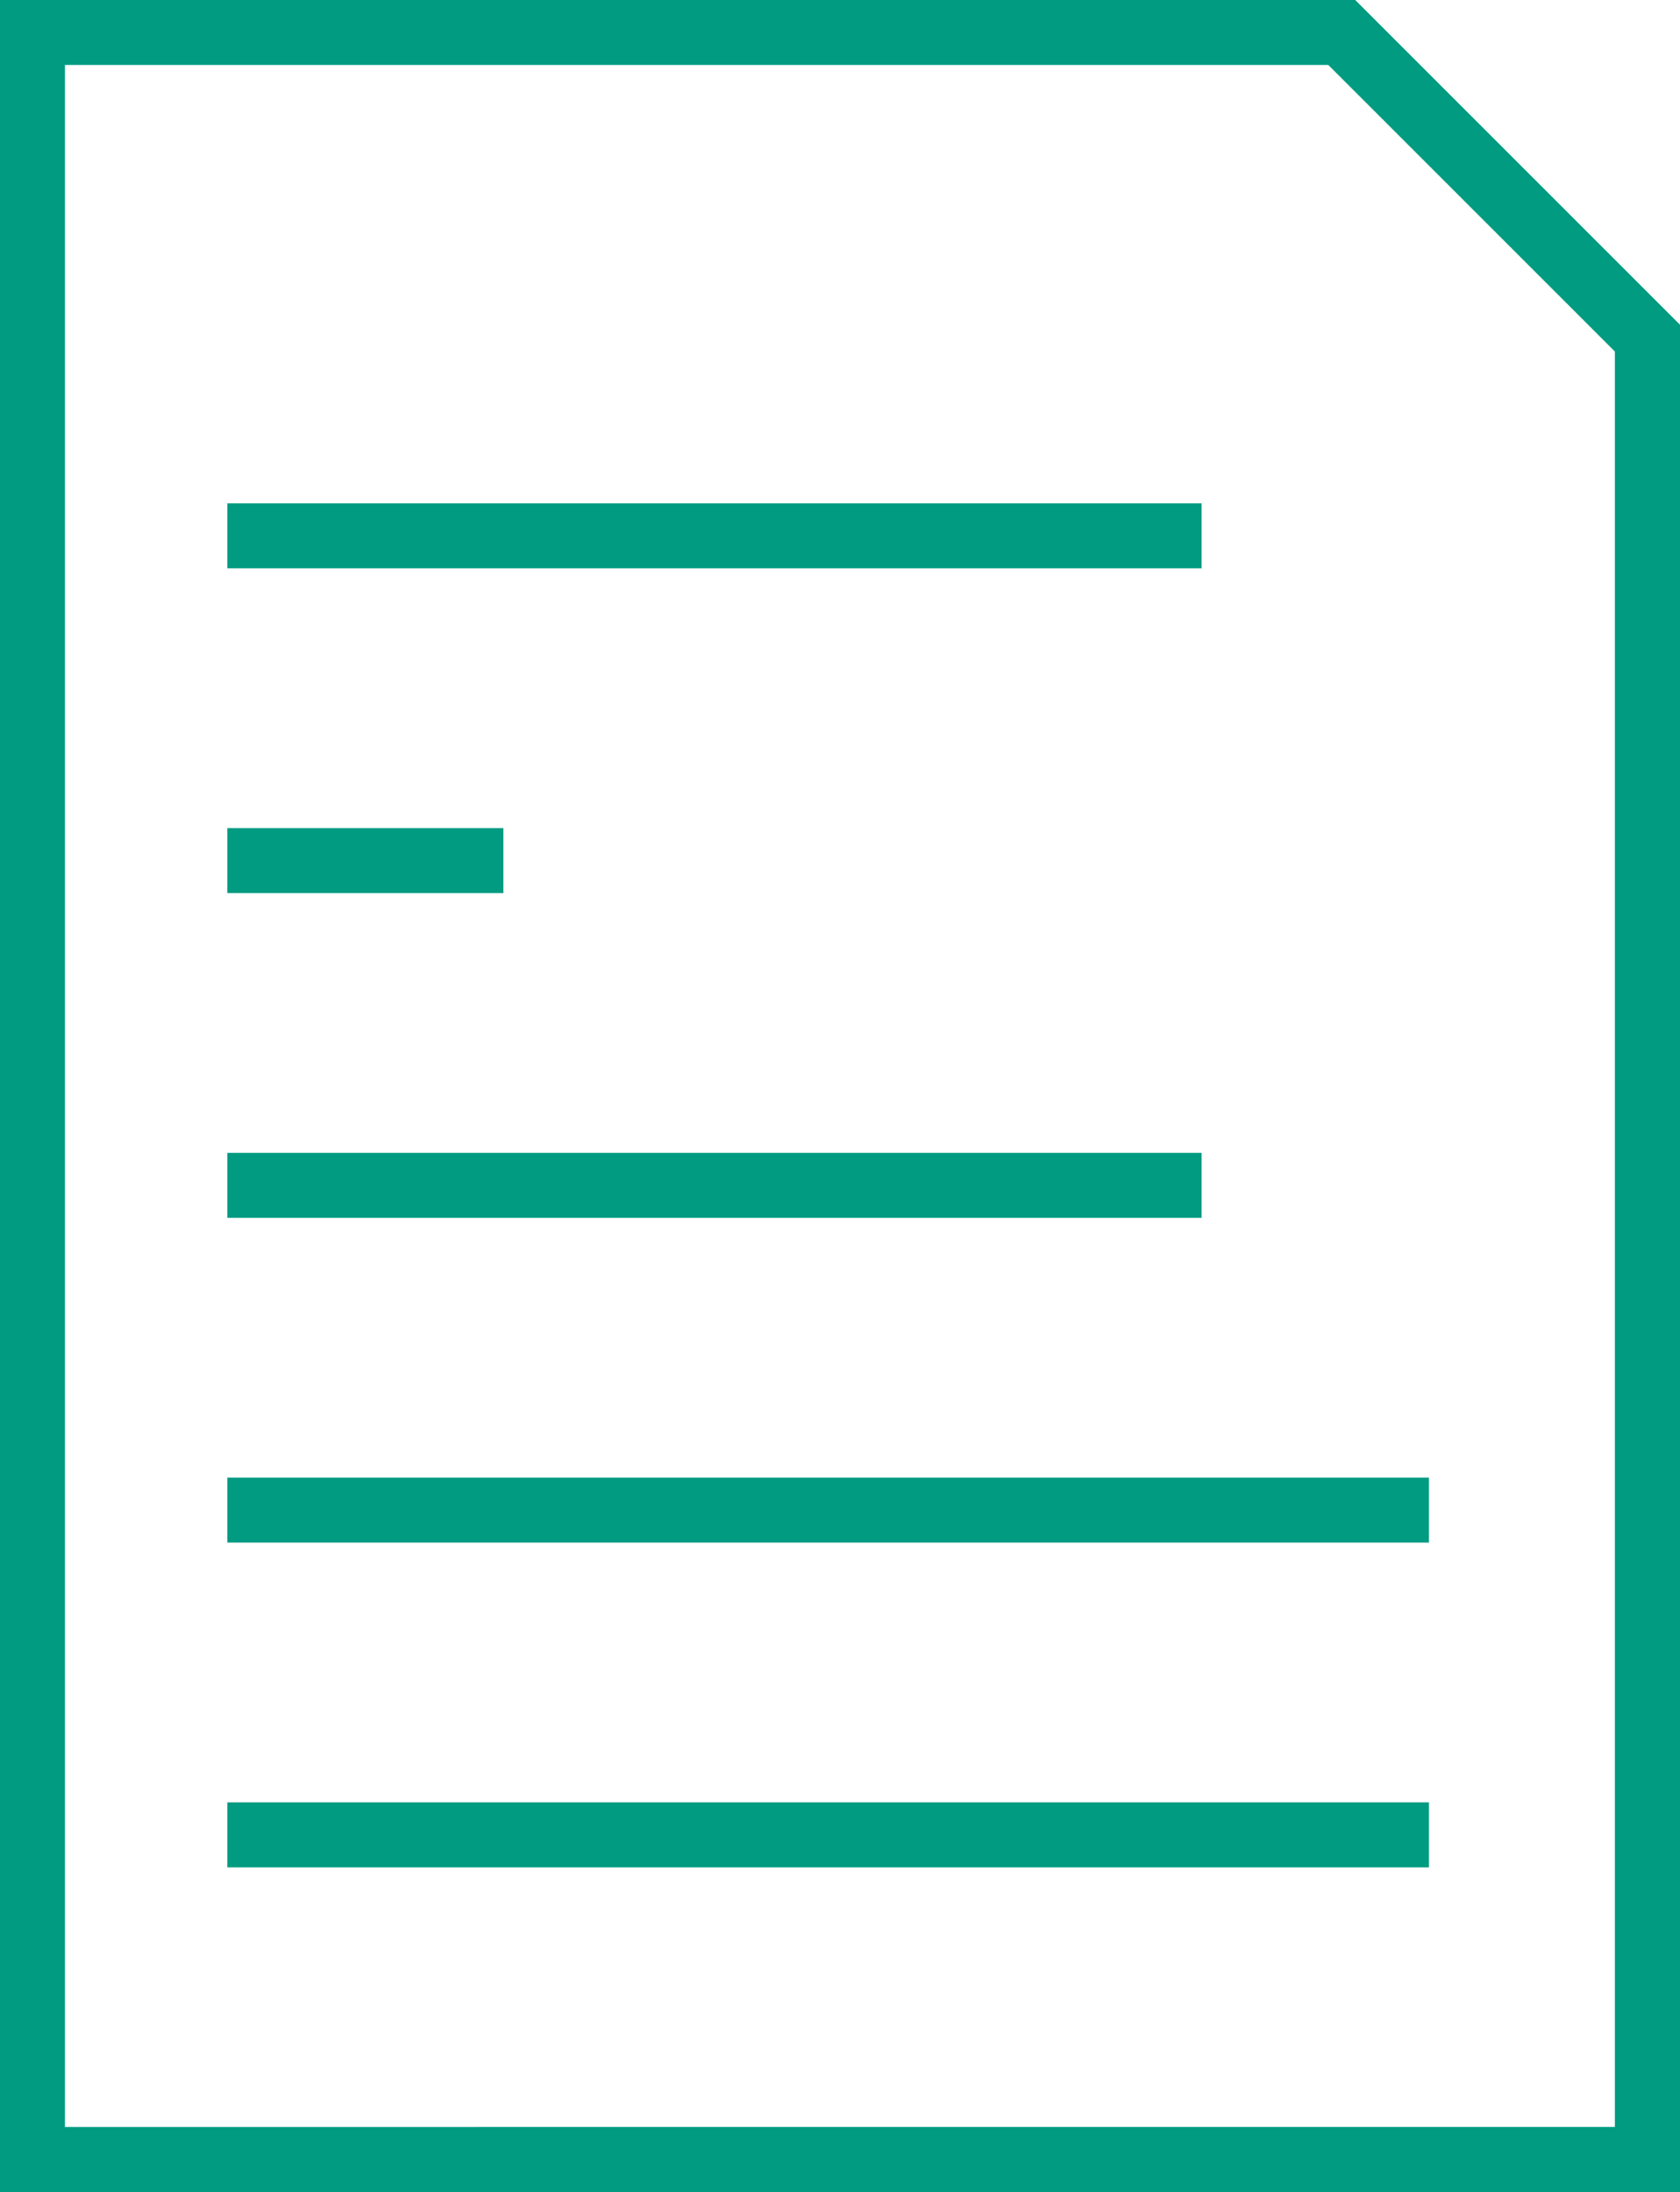
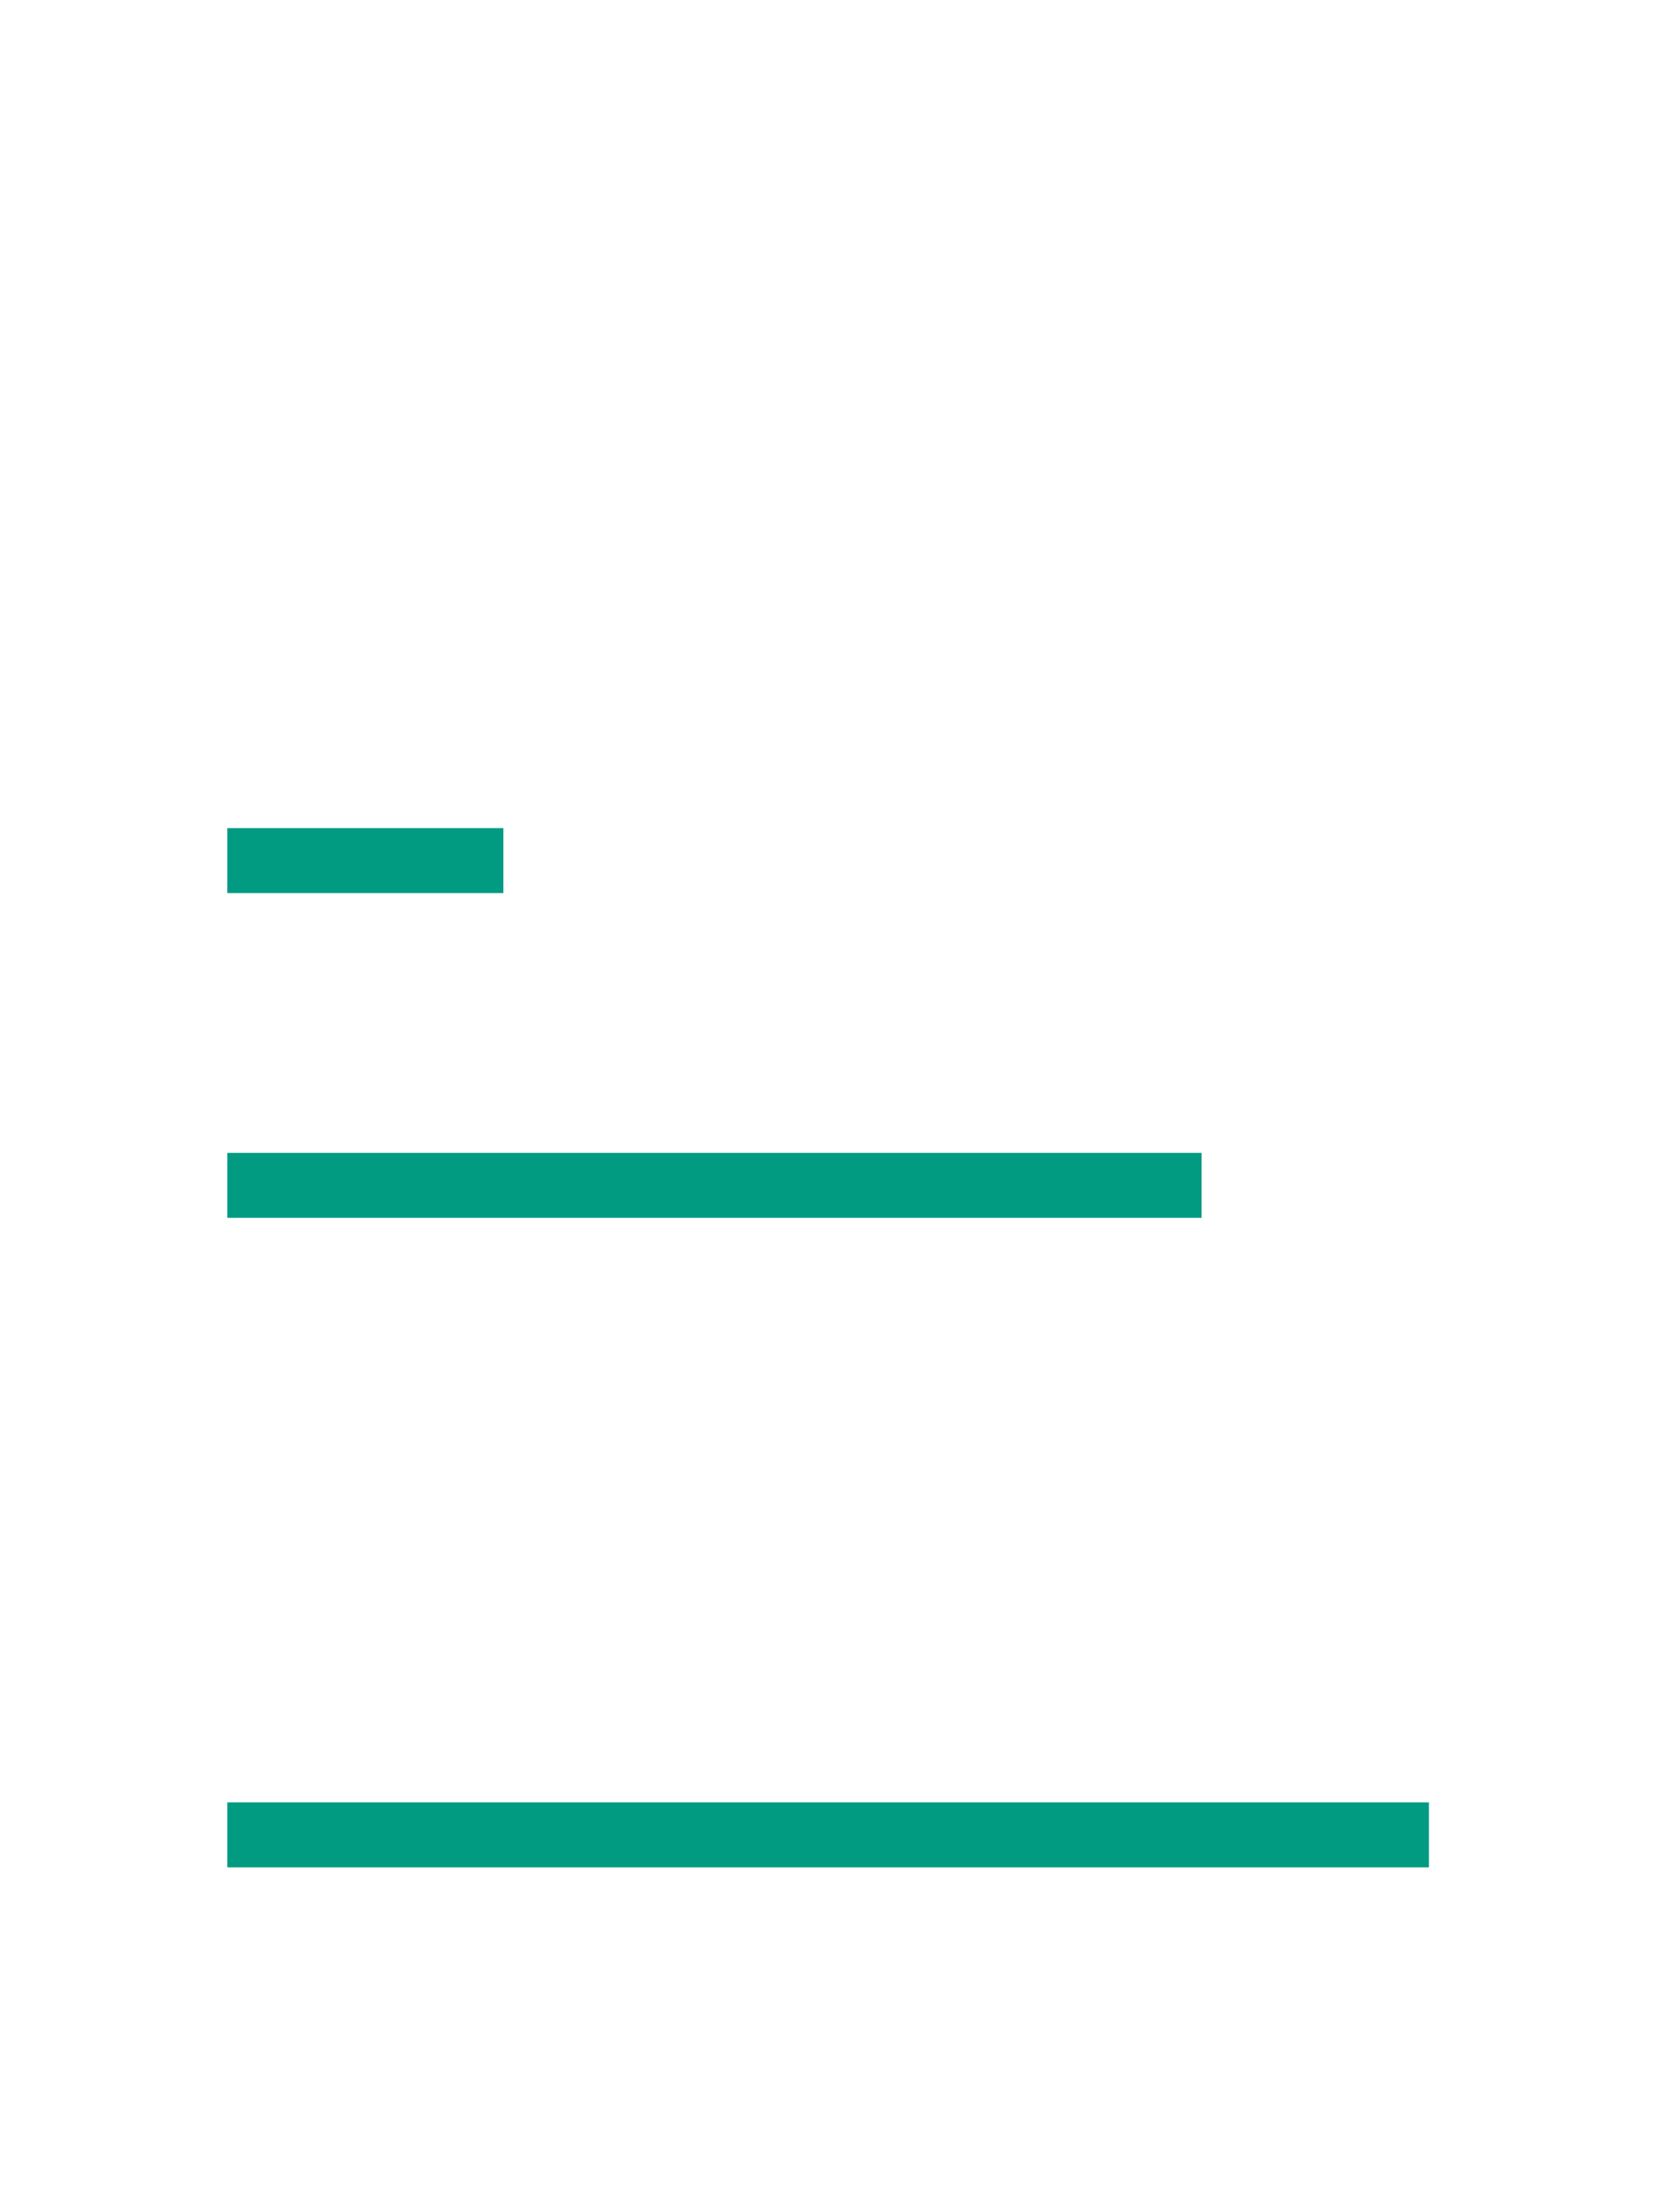
<svg xmlns="http://www.w3.org/2000/svg" id="Ebene_2" data-name="Ebene 2" viewBox="0 0 103.46 135">
  <defs>
    <style>
      .cls-1 {
        fill: none;
        stroke: #009b81;
        stroke-miterlimit: 10;
        stroke-width: 4px;
      }

      .cls-2 {
        fill: #009b81;
        stroke-width: 0px;
      }
    </style>
  </defs>
  <g id="Start">
    <g>
-       <path class="cls-2" d="m81.8,4l16.25,16.25,1.4,1.4v109.34H4V4h77.8m1.66-4H0v135h103.46V20c-7.78-7.78-12.22-12.22-20-20h0Z" />
-       <line class="cls-1" x1="14" y1="33" x2="74" y2="33" />
      <line class="cls-1" x1="14" y1="53" x2="31" y2="53" />
      <line class="cls-1" x1="14" y1="73" x2="74" y2="73" />
-       <line class="cls-1" x1="14" y1="93" x2="88" y2="93" />
      <line class="cls-1" x1="14" y1="113" x2="88" y2="113" />
    </g>
  </g>
</svg>